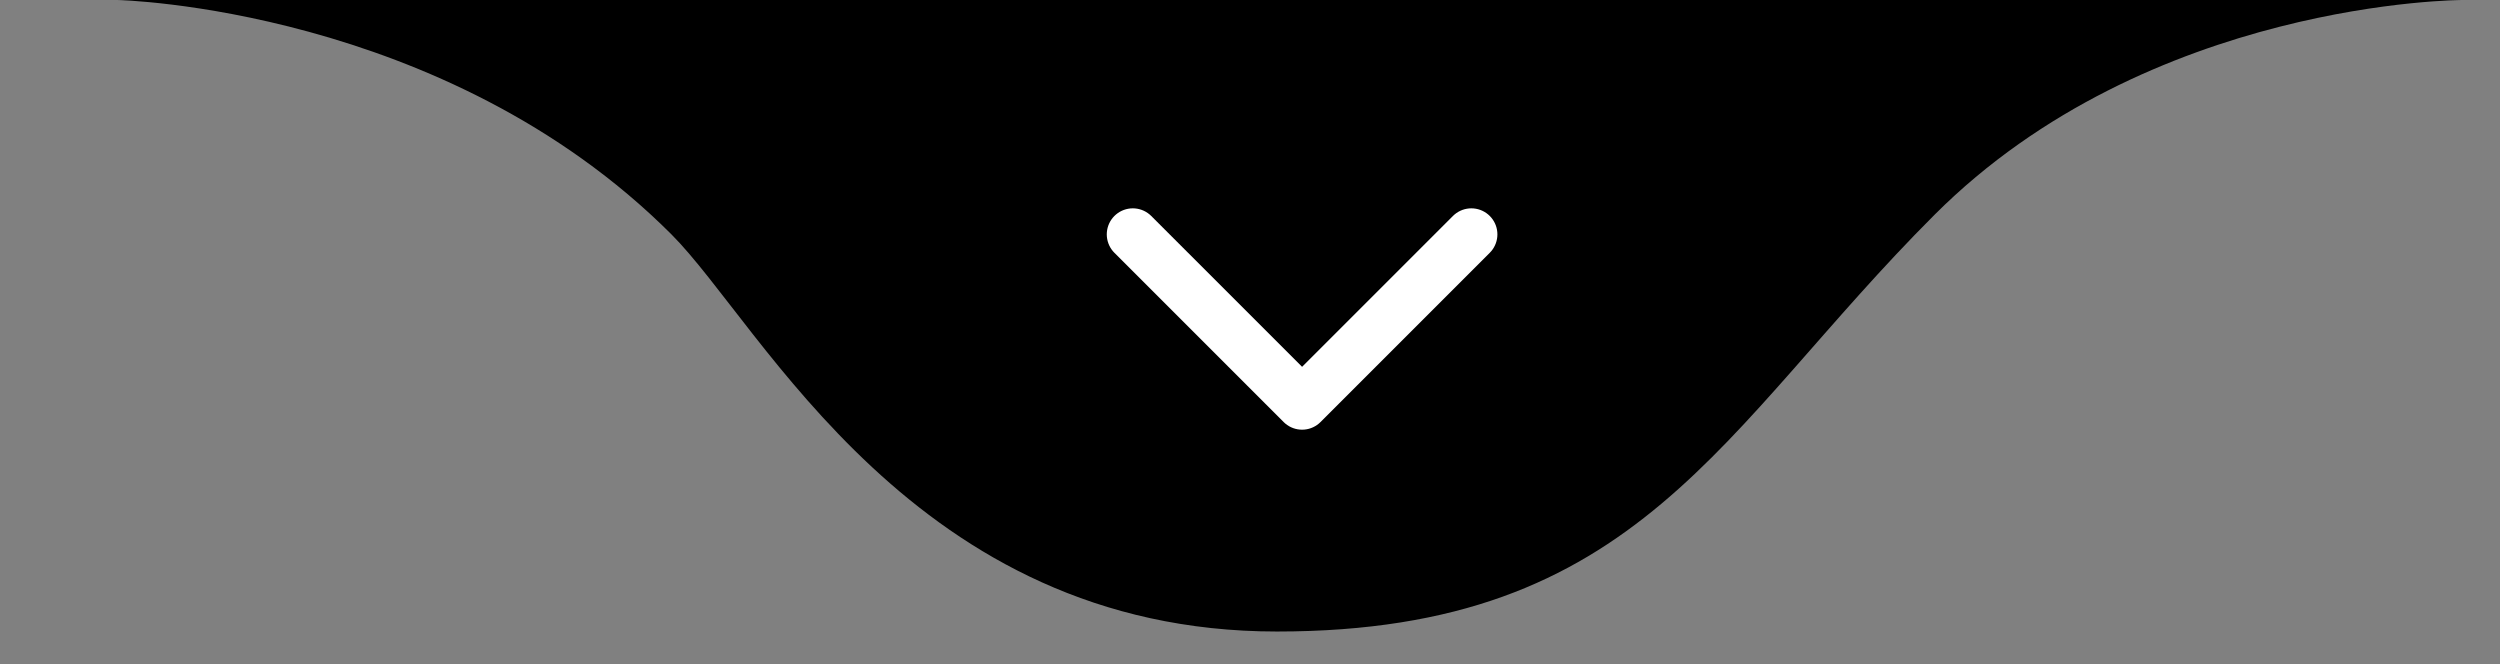
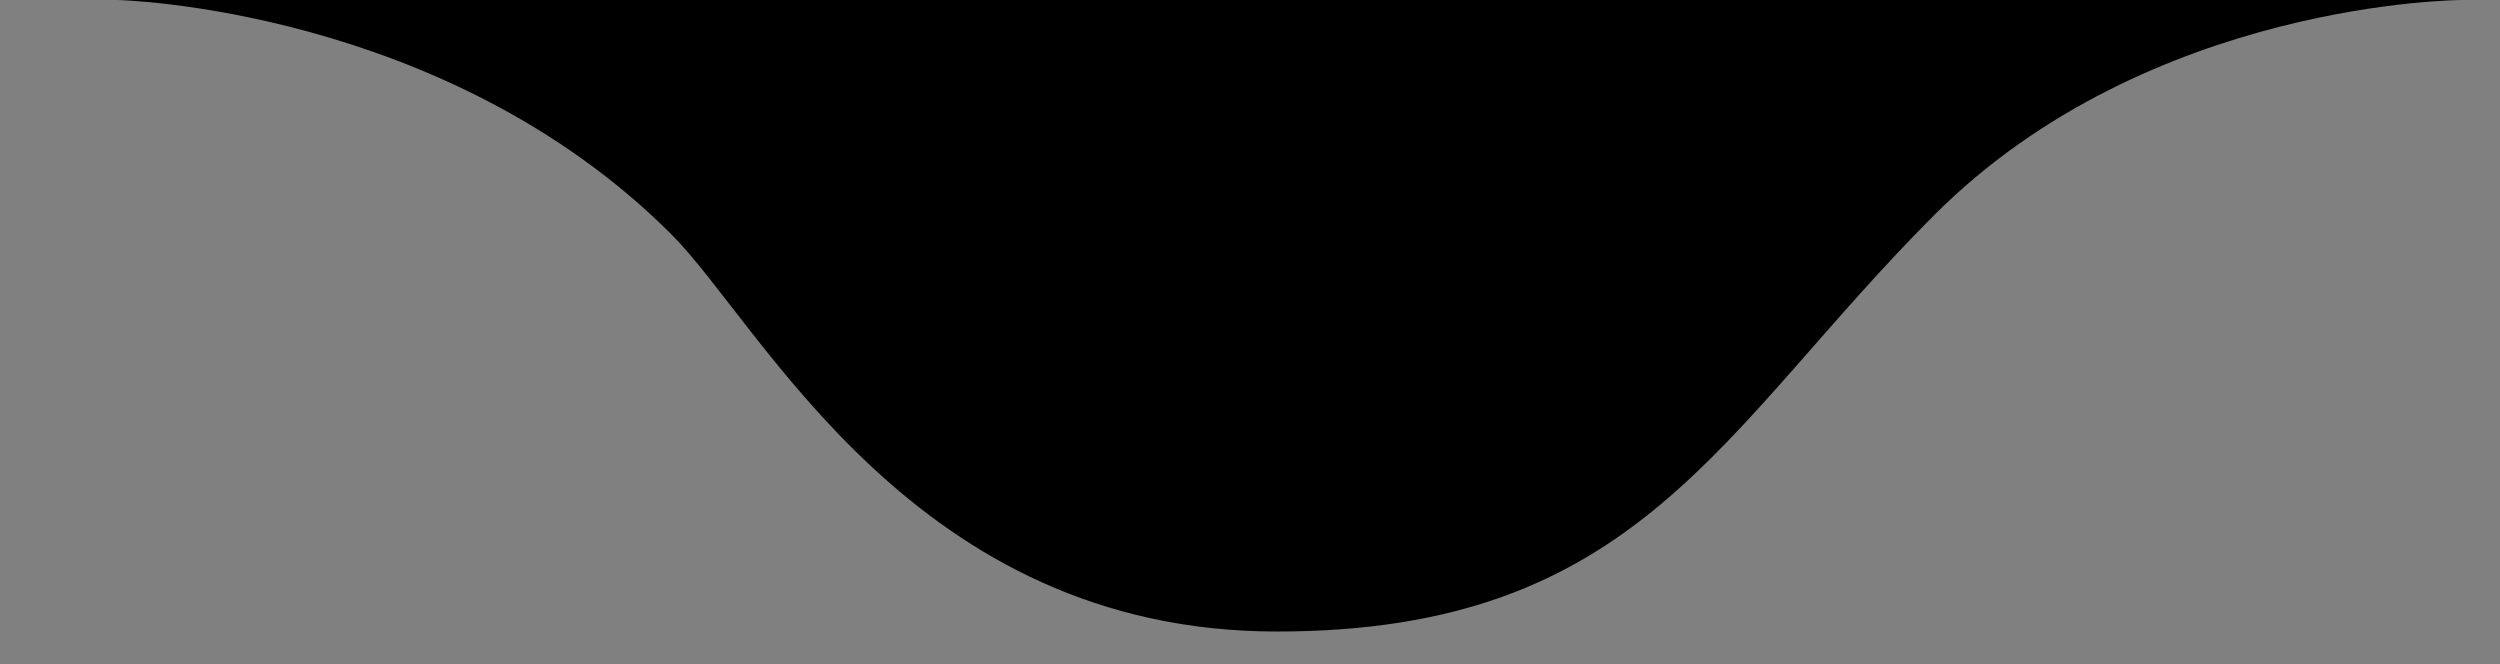
<svg xmlns="http://www.w3.org/2000/svg" width="192" height="51" viewBox="0 0 192 51" fill="none">
  <rect x="0" y="0" width="192" height="51" fill="#808080" stroke="none" />
  <g clip-path="url(#clip0_57_394)">
    <path d="M98.066 48.501C70.155 48.501 58.566 25 51.566 18C34.084 0.518 9 0 9 0L189.133 1.5748e-05C189.133 1.5748e-05 165.067 1.33514e-05 148.566 16.5C132.066 33.001 125.978 48.501 98.066 48.501Z" fill="black" />
-     <path d="M87 18L100 31L113 18" stroke="white" stroke-width="4" stroke-linecap="round" stroke-linejoin="round" />
  </g>
  <defs>
    <clipPath id="clip0_57_394">
      <rect width="181" height="49" fill="white" transform="translate(9)" />
    </clipPath>
  </defs>
</svg>